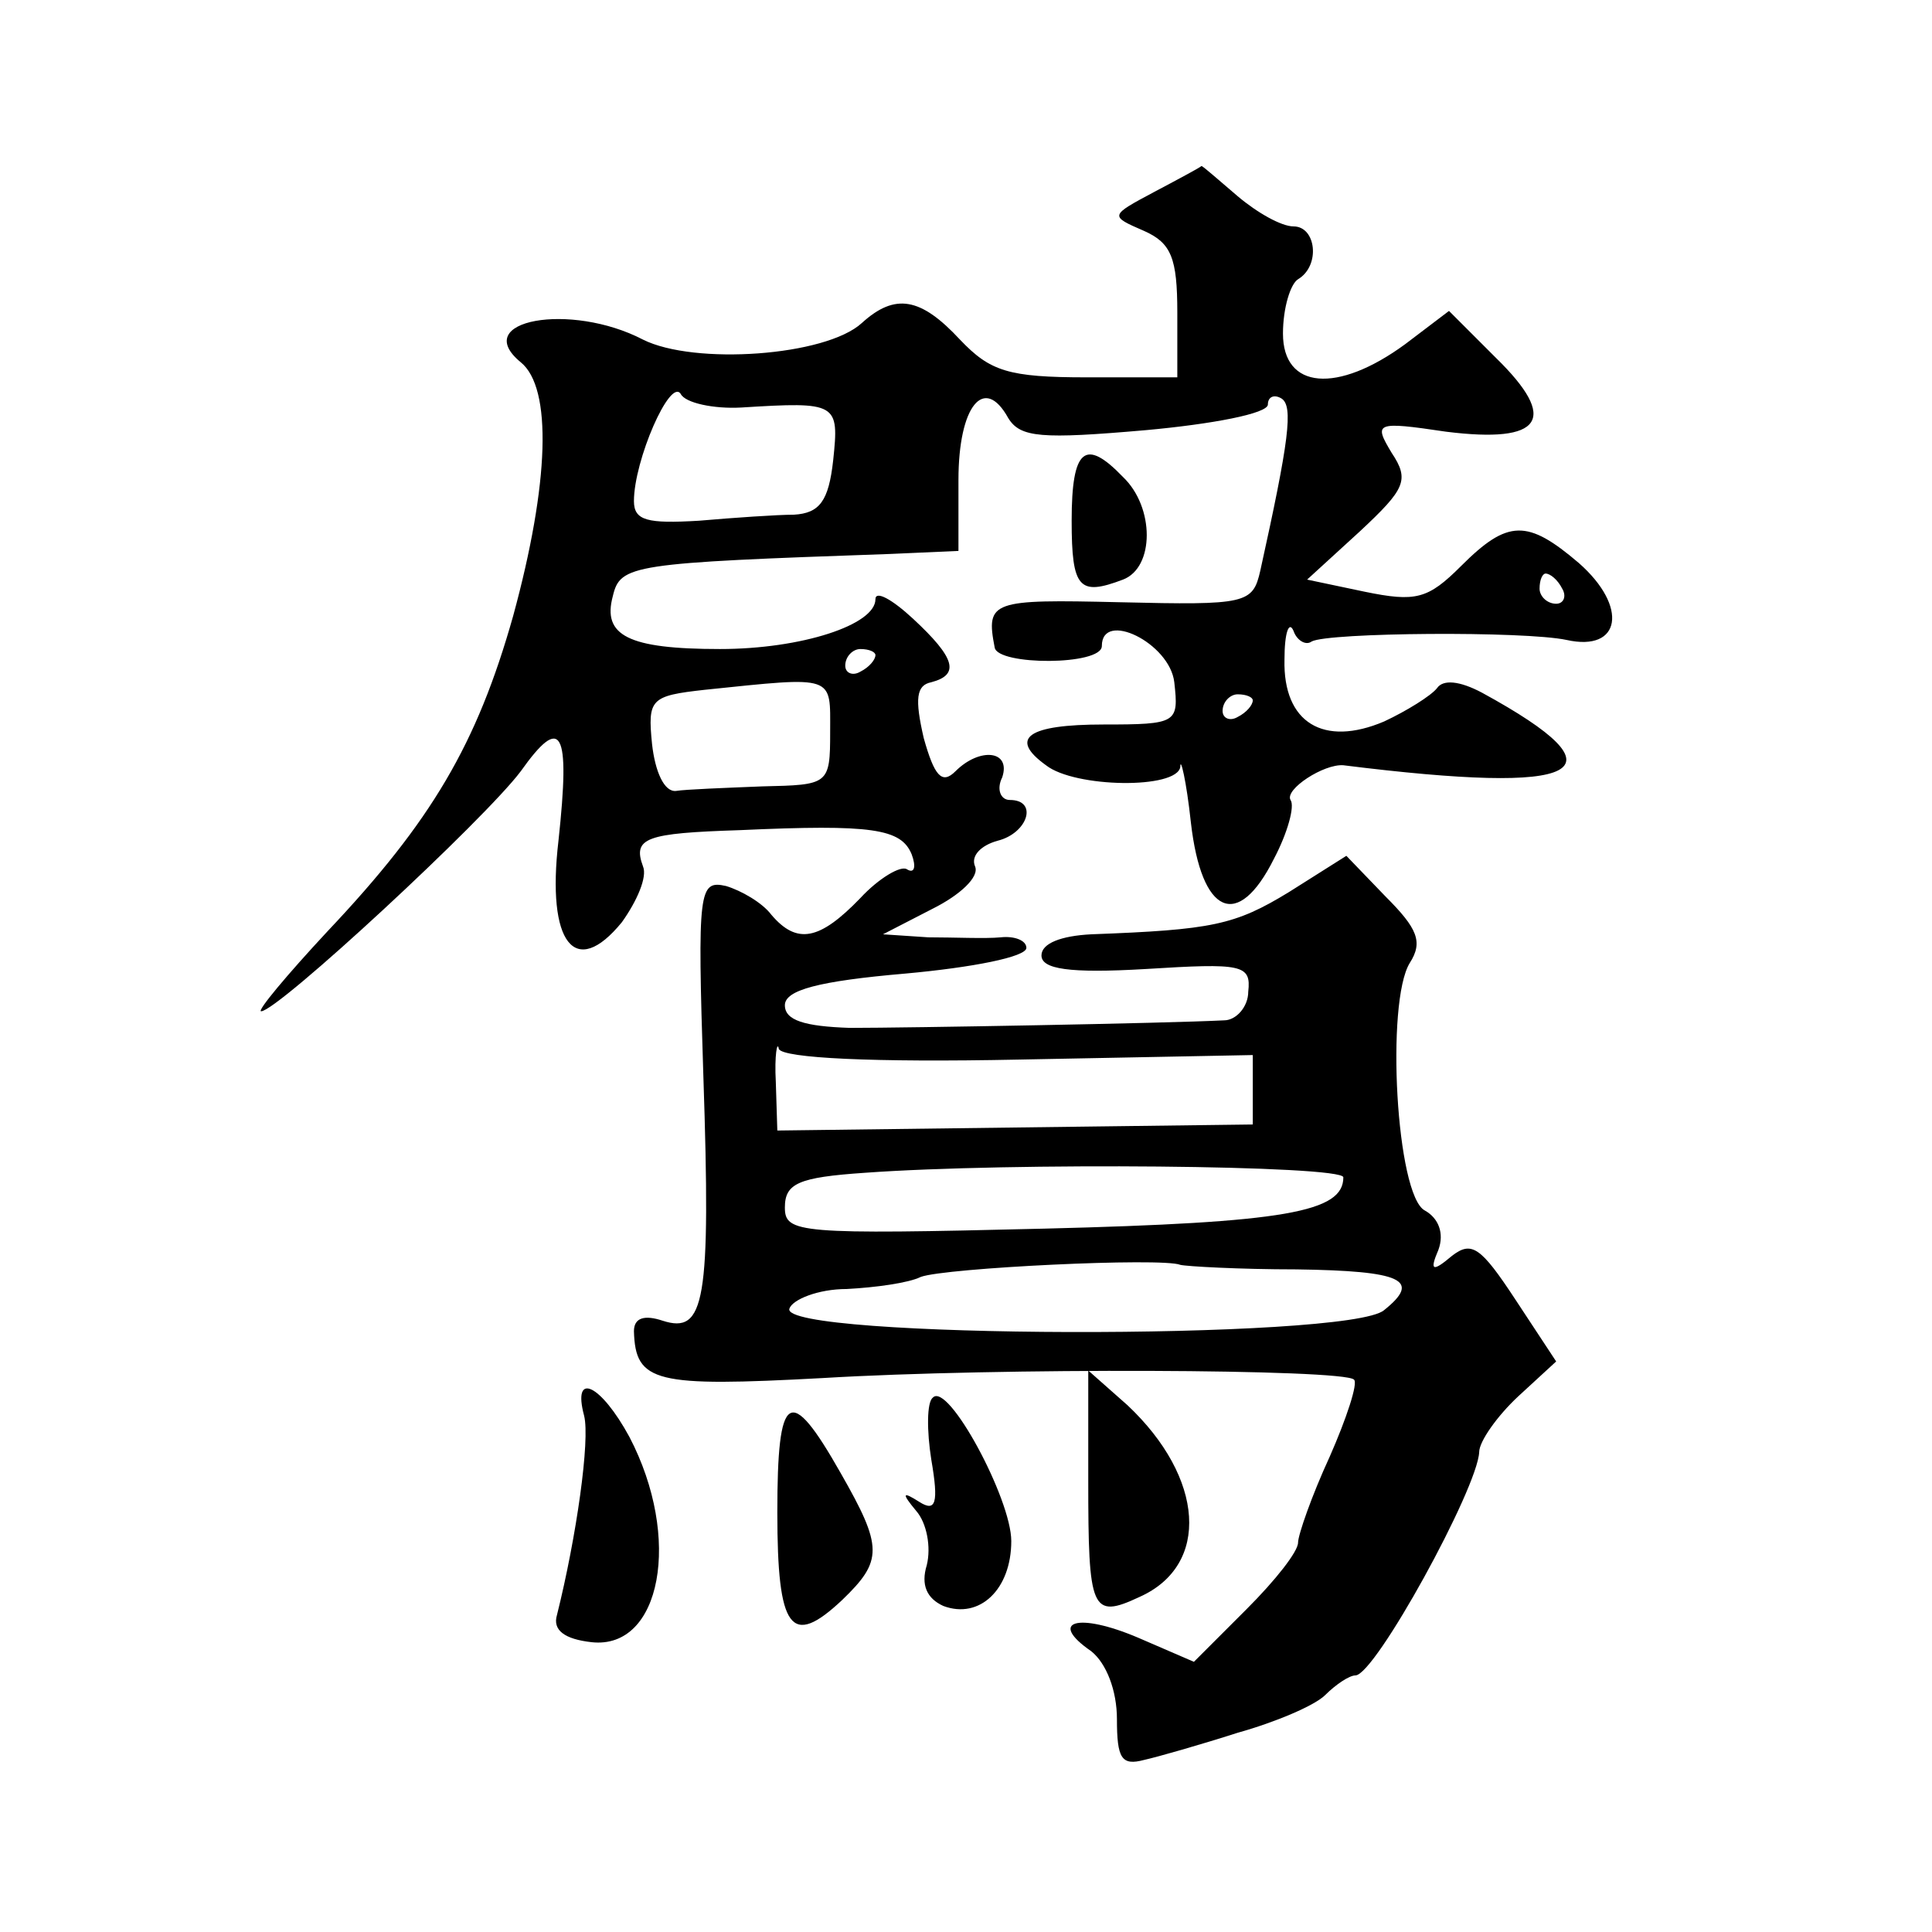
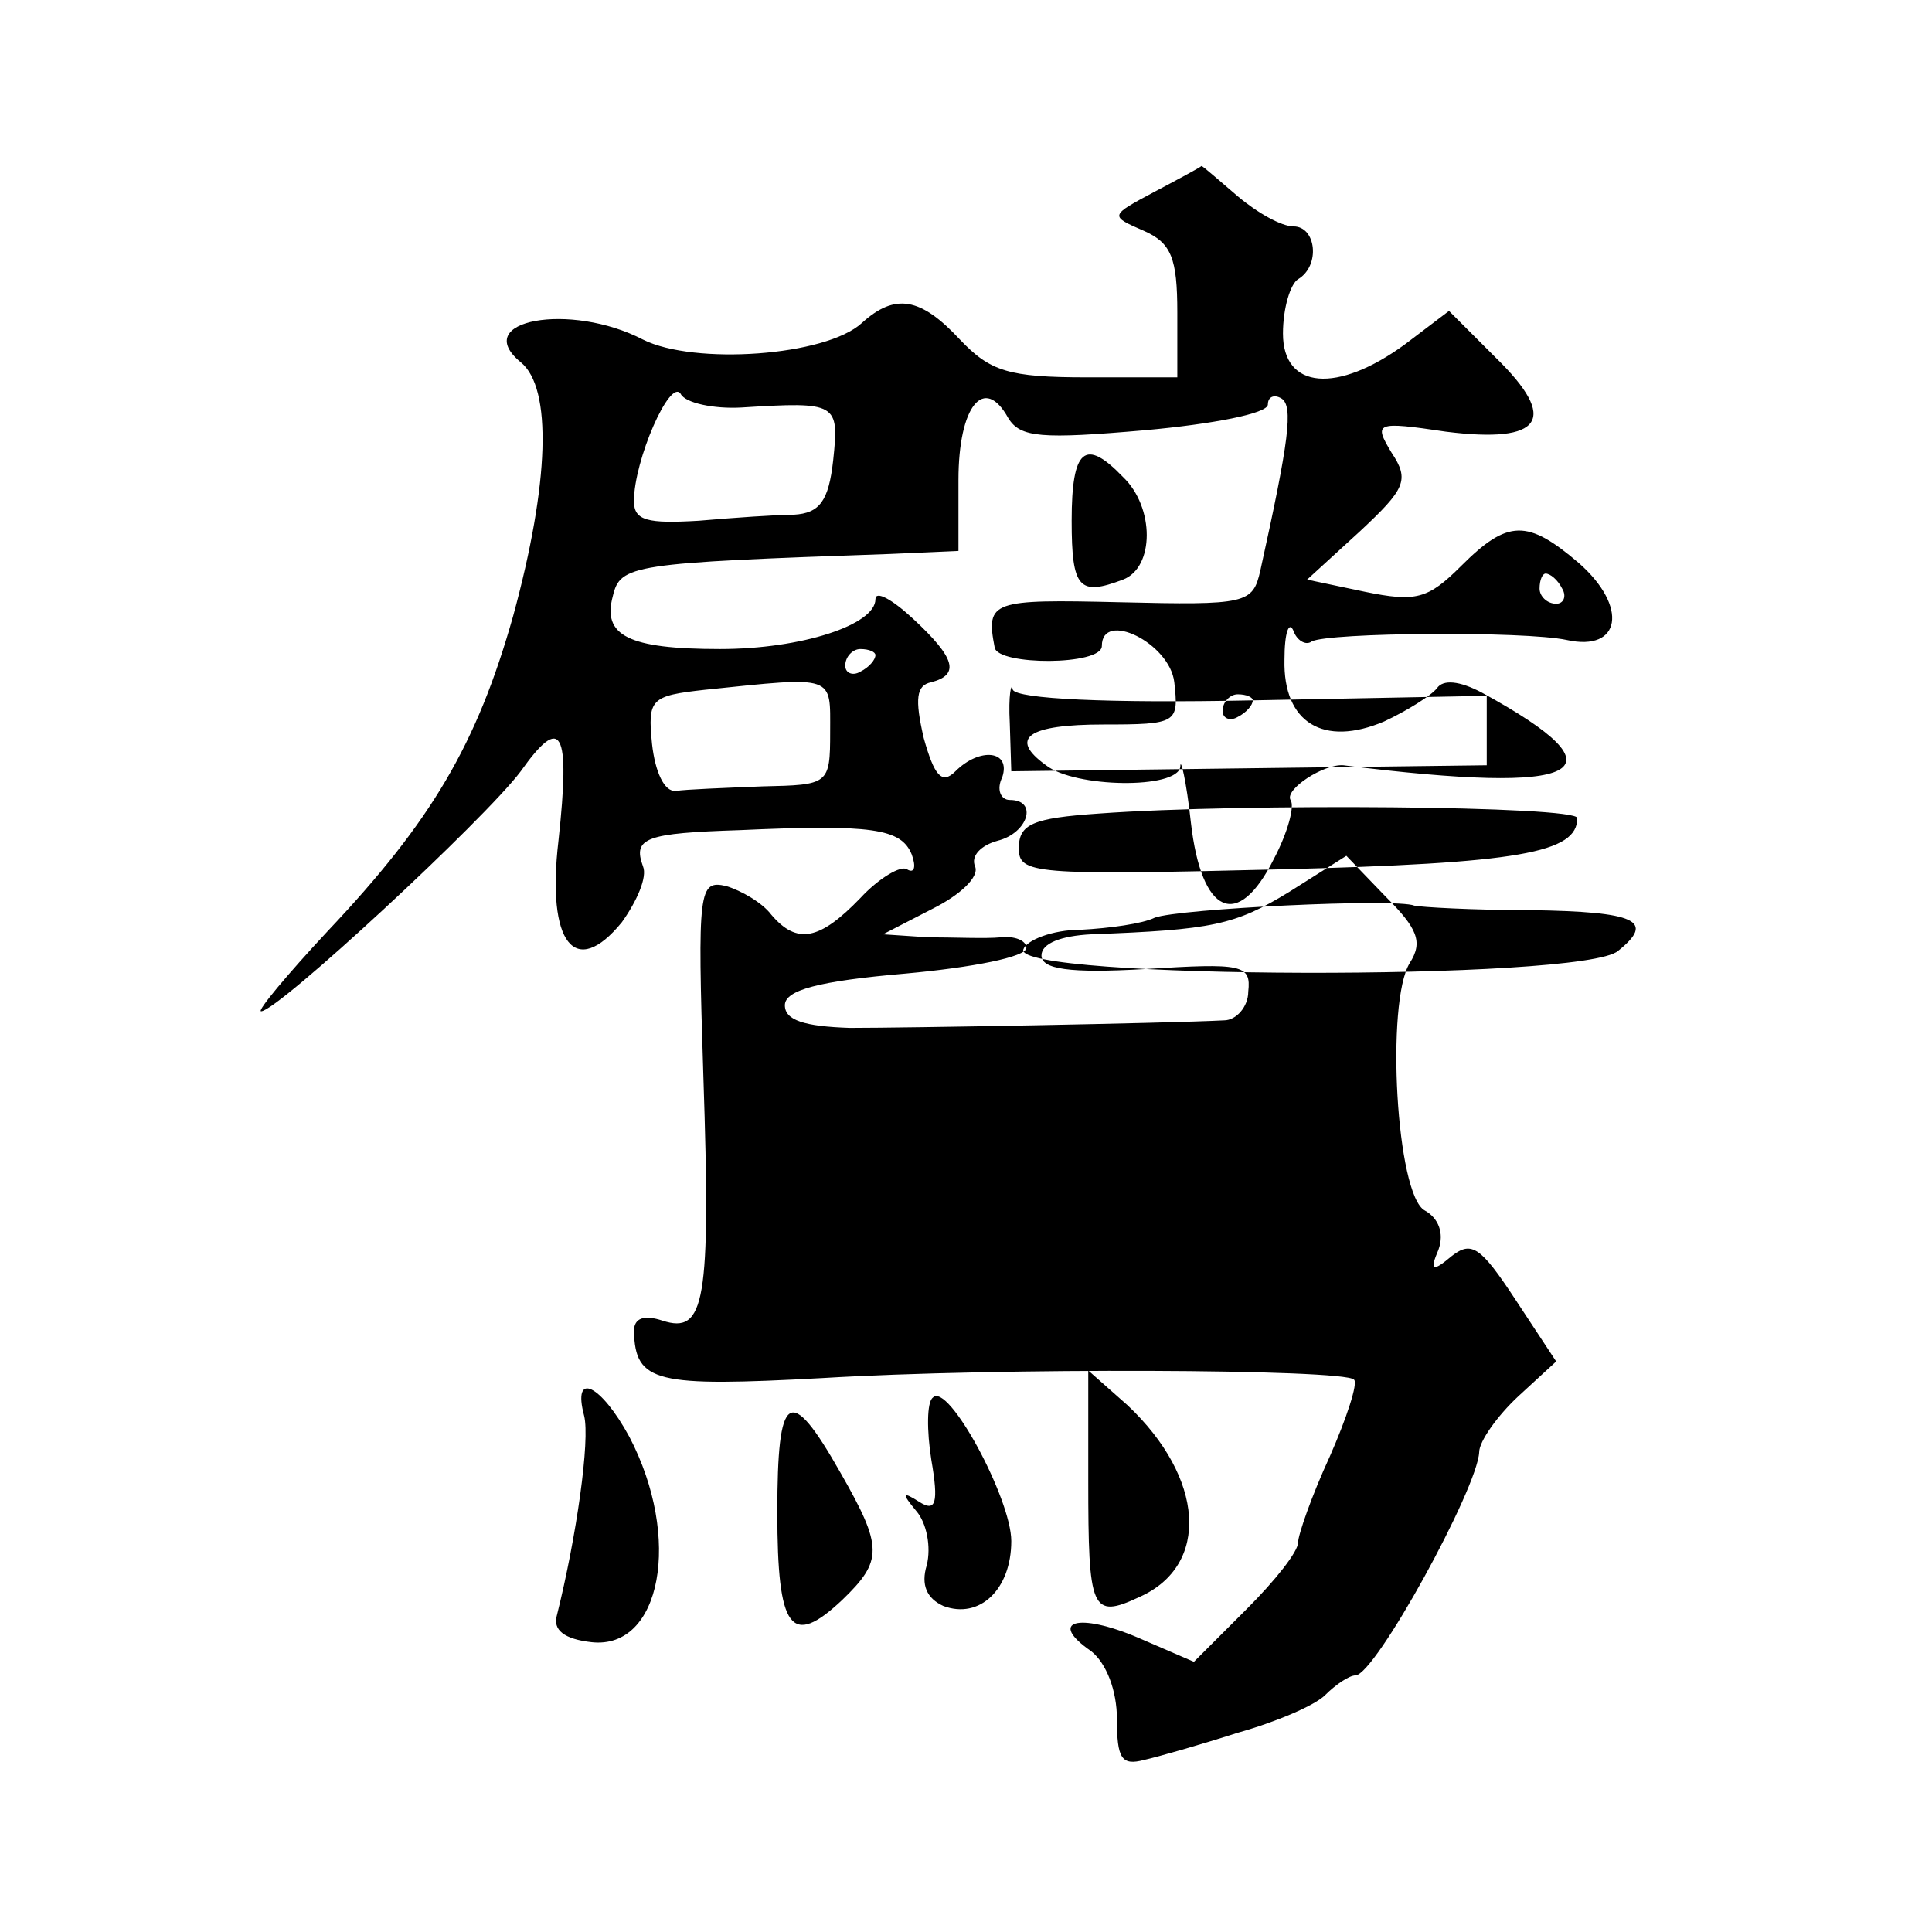
<svg xmlns="http://www.w3.org/2000/svg" version="1.0" width="128pt" height="128pt" viewBox="0 0 128 128" preserveAspectRatio="xMidYMid meet">
  <g transform="translate(0,128) scale(0.1,-0.1)" fill="#0" stroke="none">
-     <path d="M765 1153 c-30 -16 -30 -16 -7 -26 18 -8 22 -18 22 -54 l0 -43 -60 0 c-52 0 -64 4 -84 25 -26 28 -43 31 -65 11 -24 -22 -111 -28 -145 -11 -48 25 -115 13 -81 -15 21 -17 19 -80 -5 -168 -24 -85 -54 -136 -123 -209 -27 -29 -47 -53 -44 -53 11 0 148 127 172 159 27 38 33 28 25 -46 -8 -68 11 -92 42 -54 10 14 17 30 14 37 -7 19 2 22 64 24 88 4 107 1 114 -16 3 -8 2 -13 -3 -10 -4 3 -19 -6 -31 -19 -27 -28 -42 -31 -59 -11 -6 8 -20 16 -30 19 -18 4 -19 -2 -15 -126 5 -150 1 -171 -27 -162 -12 4 -19 2 -19 -7 1 -34 14 -37 125 -31 116 7 345 6 352 -1 3 -2 -5 -26 -16 -51 -12 -26 -21 -52 -21 -57 0 -6 -15 -25 -34 -44 l-35 -35 -37 16 c-40 17 -60 11 -31 -9 10 -8 17 -26 17 -45 0 -26 3 -31 18 -27 9 2 37 10 62 18 25 7 51 18 58 25 7 7 16 13 20 13 13 0 81 124 82 148 0 7 12 24 26 37 l25 23 -27 41 c-23 35 -29 39 -42 29 -13 -11 -15 -10 -9 4 4 11 0 21 -9 26 -19 10 -26 138 -10 164 9 14 5 23 -16 44 l-26 27 -38 -24 c-36 -22 -51 -25 -131 -28 -20 -1 -33 -6 -33 -14 0 -9 18 -12 69 -9 64 4 70 3 68 -15 0 -10 -8 -19 -16 -19 -39 -2 -210 -5 -248 -5 -30 1 -43 5 -43 15 0 10 22 16 80 21 44 4 80 11 80 17 0 5 -8 8 -17 7 -10 -1 -31 0 -48 0 l-30 2 33 17 c18 9 31 21 28 28 -3 7 4 14 15 17 20 5 27 27 8 27 -6 0 -9 7 -5 15 6 18 -15 20 -31 4 -9 -9 -14 -3 -21 22 -6 26 -5 35 5 37 19 5 16 16 -12 42 -14 13 -25 19 -25 13 0 -17 -49 -33 -103 -33 -61 0 -78 9 -71 35 5 21 12 22 184 28 l45 2 0 47 c0 49 17 70 33 41 8 -13 22 -14 91 -8 44 4 81 11 81 17 0 5 4 7 9 4 8 -5 5 -28 -14 -114 -5 -22 -9 -23 -93 -21 -85 2 -89 1 -83 -30 2 -12 71 -12 71 1 0 24 45 2 48 -24 3 -27 2 -28 -47 -28 -50 0 -63 -9 -38 -27 19 -15 87 -16 89 -1 0 7 4 -9 7 -37 7 -61 31 -72 55 -24 9 17 14 35 11 39 -4 7 22 24 35 23 160 -20 189 -5 92 48 -15 8 -26 9 -30 3 -4 -5 -20 -15 -35 -22 -40 -17 -67 -1 -66 41 0 18 3 26 6 19 2 -6 8 -10 12 -7 11 6 141 7 169 1 36 -8 41 22 8 51 -34 29 -47 29 -78 -2 -22 -22 -30 -24 -64 -17 l-38 8 35 32 c30 28 33 34 21 52 -12 20 -11 21 36 14 64 -8 75 8 33 49 l-31 31 -29 -22 c-45 -33 -81 -30 -81 7 0 17 5 33 10 36 15 9 12 35 -3 35 -8 0 -24 9 -37 20 -13 11 -23 20 -24 20 -1 -1 -14 -8 -31 -17z m-274 -143 c64 4 65 3 61 -35 -3 -27 -9 -35 -26 -36 -11 0 -40 -2 -63 -4 -34 -2 -43 0 -43 13 0 27 24 82 31 71 3 -6 22 -10 40 -9z m544 -120 c3 -5 1 -10 -4 -10 -6 0 -11 5 -11 10 0 6 2 10 4 10 3 0 8 -4 11 -10z m-455 -44 c0 -3 -4 -8 -10 -11 -5 -3 -10 -1 -10 4 0 6 5 11 10 11 6 0 10 -2 10 -4z m-30 -51 c0 -35 -1 -35 -45 -36 -25 -1 -51 -2 -57 -3 -8 -1 -14 13 -16 31 -3 30 -1 32 35 36 87 9 83 10 83 -28z m280 21 c0 -3 -4 -8 -10 -11 -5 -3 -10 -1 -10 4 0 6 5 11 10 11 6 0 10 -2 10 -4z m-155 -238 l155 3 0 -23 0 -23 -158 -2 -157 -2 -1 32 c-1 18 1 28 2 22 3 -6 62 -9 159 -7z m215 -78 c0 -23 -38 -30 -198 -34 -163 -4 -172 -3 -172 14 0 16 9 20 53 23 96 7 317 5 317 -3z m-31 -61 c70 -1 83 -7 58 -27 -23 -20 -401 -19 -394 1 2 6 19 13 38 13 19 1 41 4 49 8 16 6 160 13 172 8 4 -1 39 -3 77 -3z M710 935 c0 -45 5 -50 34 -39 21 8 21 48 0 68 -25 26 -34 19 -34 -29z M721 299 c0 -86 2 -92 34 -77 47 21 43 79 -8 127 l-26 23 0 -73z M387 342 c4 -16 -5 -80 -18 -132 -3 -10 5 -16 23 -18 46 -5 60 69 25 136 -19 35 -38 44 -30 14z M618 354 c-4 -3 -4 -22 -1 -41 5 -29 3 -35 -8 -28 -11 7 -12 6 -2 -6 7 -8 10 -24 7 -36 -4 -13 0 -22 11 -27 24 -9 45 11 45 43 0 28 -42 106 -52 95z M515 278 c0 -78 9 -90 43 -58 27 26 27 35 -1 84 -34 60 -42 54 -42 -26z" />
+     <path d="M765 1153 c-30 -16 -30 -16 -7 -26 18 -8 22 -18 22 -54 l0 -43 -60 0 c-52 0 -64 4 -84 25 -26 28 -43 31 -65 11 -24 -22 -111 -28 -145 -11 -48 25 -115 13 -81 -15 21 -17 19 -80 -5 -168 -24 -85 -54 -136 -123 -209 -27 -29 -47 -53 -44 -53 11 0 148 127 172 159 27 38 33 28 25 -46 -8 -68 11 -92 42 -54 10 14 17 30 14 37 -7 19 2 22 64 24 88 4 107 1 114 -16 3 -8 2 -13 -3 -10 -4 3 -19 -6 -31 -19 -27 -28 -42 -31 -59 -11 -6 8 -20 16 -30 19 -18 4 -19 -2 -15 -126 5 -150 1 -171 -27 -162 -12 4 -19 2 -19 -7 1 -34 14 -37 125 -31 116 7 345 6 352 -1 3 -2 -5 -26 -16 -51 -12 -26 -21 -52 -21 -57 0 -6 -15 -25 -34 -44 l-35 -35 -37 16 c-40 17 -60 11 -31 -9 10 -8 17 -26 17 -45 0 -26 3 -31 18 -27 9 2 37 10 62 18 25 7 51 18 58 25 7 7 16 13 20 13 13 0 81 124 82 148 0 7 12 24 26 37 l25 23 -27 41 c-23 35 -29 39 -42 29 -13 -11 -15 -10 -9 4 4 11 0 21 -9 26 -19 10 -26 138 -10 164 9 14 5 23 -16 44 l-26 27 -38 -24 c-36 -22 -51 -25 -131 -28 -20 -1 -33 -6 -33 -14 0 -9 18 -12 69 -9 64 4 70 3 68 -15 0 -10 -8 -19 -16 -19 -39 -2 -210 -5 -248 -5 -30 1 -43 5 -43 15 0 10 22 16 80 21 44 4 80 11 80 17 0 5 -8 8 -17 7 -10 -1 -31 0 -48 0 l-30 2 33 17 c18 9 31 21 28 28 -3 7 4 14 15 17 20 5 27 27 8 27 -6 0 -9 7 -5 15 6 18 -15 20 -31 4 -9 -9 -14 -3 -21 22 -6 26 -5 35 5 37 19 5 16 16 -12 42 -14 13 -25 19 -25 13 0 -17 -49 -33 -103 -33 -61 0 -78 9 -71 35 5 21 12 22 184 28 l45 2 0 47 c0 49 17 70 33 41 8 -13 22 -14 91 -8 44 4 81 11 81 17 0 5 4 7 9 4 8 -5 5 -28 -14 -114 -5 -22 -9 -23 -93 -21 -85 2 -89 1 -83 -30 2 -12 71 -12 71 1 0 24 45 2 48 -24 3 -27 2 -28 -47 -28 -50 0 -63 -9 -38 -27 19 -15 87 -16 89 -1 0 7 4 -9 7 -37 7 -61 31 -72 55 -24 9 17 14 35 11 39 -4 7 22 24 35 23 160 -20 189 -5 92 48 -15 8 -26 9 -30 3 -4 -5 -20 -15 -35 -22 -40 -17 -67 -1 -66 41 0 18 3 26 6 19 2 -6 8 -10 12 -7 11 6 141 7 169 1 36 -8 41 22 8 51 -34 29 -47 29 -78 -2 -22 -22 -30 -24 -64 -17 l-38 8 35 32 c30 28 33 34 21 52 -12 20 -11 21 36 14 64 -8 75 8 33 49 l-31 31 -29 -22 c-45 -33 -81 -30 -81 7 0 17 5 33 10 36 15 9 12 35 -3 35 -8 0 -24 9 -37 20 -13 11 -23 20 -24 20 -1 -1 -14 -8 -31 -17z m-274 -143 c64 4 65 3 61 -35 -3 -27 -9 -35 -26 -36 -11 0 -40 -2 -63 -4 -34 -2 -43 0 -43 13 0 27 24 82 31 71 3 -6 22 -10 40 -9z m544 -120 c3 -5 1 -10 -4 -10 -6 0 -11 5 -11 10 0 6 2 10 4 10 3 0 8 -4 11 -10z m-455 -44 c0 -3 -4 -8 -10 -11 -5 -3 -10 -1 -10 4 0 6 5 11 10 11 6 0 10 -2 10 -4z m-30 -51 c0 -35 -1 -35 -45 -36 -25 -1 -51 -2 -57 -3 -8 -1 -14 13 -16 31 -3 30 -1 32 35 36 87 9 83 10 83 -28z m280 21 c0 -3 -4 -8 -10 -11 -5 -3 -10 -1 -10 4 0 6 5 11 10 11 6 0 10 -2 10 -4z l155 3 0 -23 0 -23 -158 -2 -157 -2 -1 32 c-1 18 1 28 2 22 3 -6 62 -9 159 -7z m215 -78 c0 -23 -38 -30 -198 -34 -163 -4 -172 -3 -172 14 0 16 9 20 53 23 96 7 317 5 317 -3z m-31 -61 c70 -1 83 -7 58 -27 -23 -20 -401 -19 -394 1 2 6 19 13 38 13 19 1 41 4 49 8 16 6 160 13 172 8 4 -1 39 -3 77 -3z M710 935 c0 -45 5 -50 34 -39 21 8 21 48 0 68 -25 26 -34 19 -34 -29z M721 299 c0 -86 2 -92 34 -77 47 21 43 79 -8 127 l-26 23 0 -73z M387 342 c4 -16 -5 -80 -18 -132 -3 -10 5 -16 23 -18 46 -5 60 69 25 136 -19 35 -38 44 -30 14z M618 354 c-4 -3 -4 -22 -1 -41 5 -29 3 -35 -8 -28 -11 7 -12 6 -2 -6 7 -8 10 -24 7 -36 -4 -13 0 -22 11 -27 24 -9 45 11 45 43 0 28 -42 106 -52 95z M515 278 c0 -78 9 -90 43 -58 27 26 27 35 -1 84 -34 60 -42 54 -42 -26z" />
  </g>
</svg>